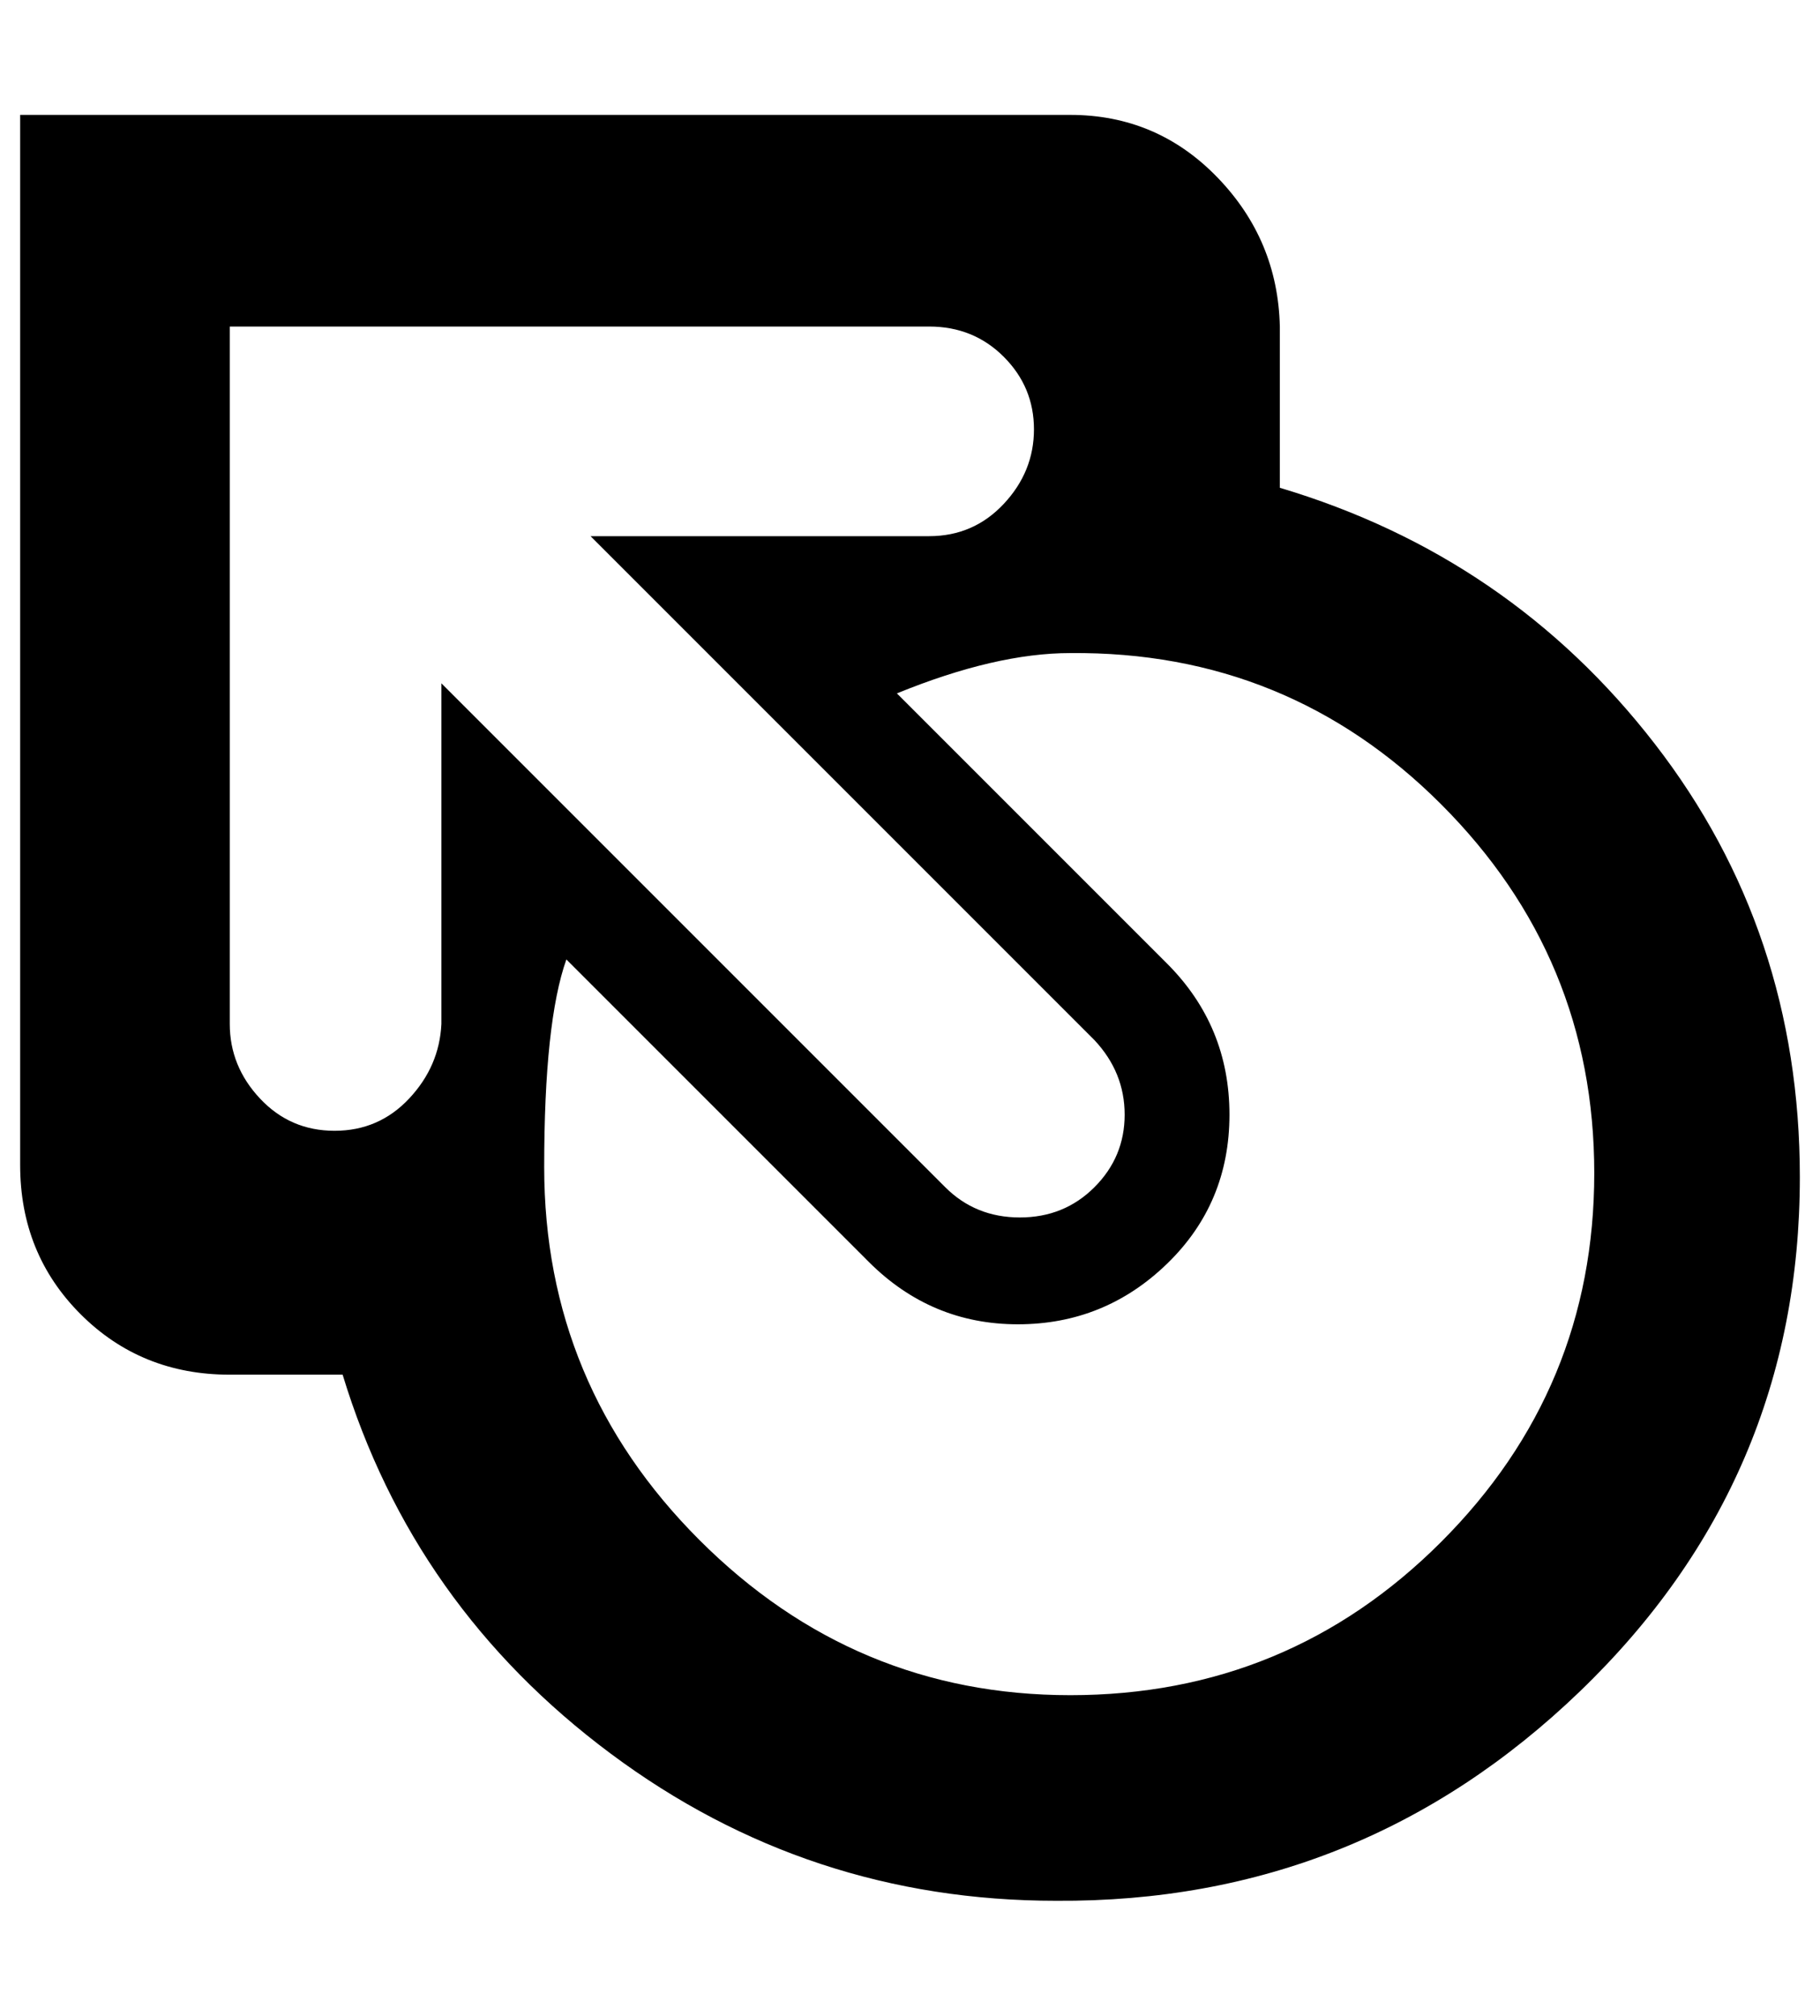
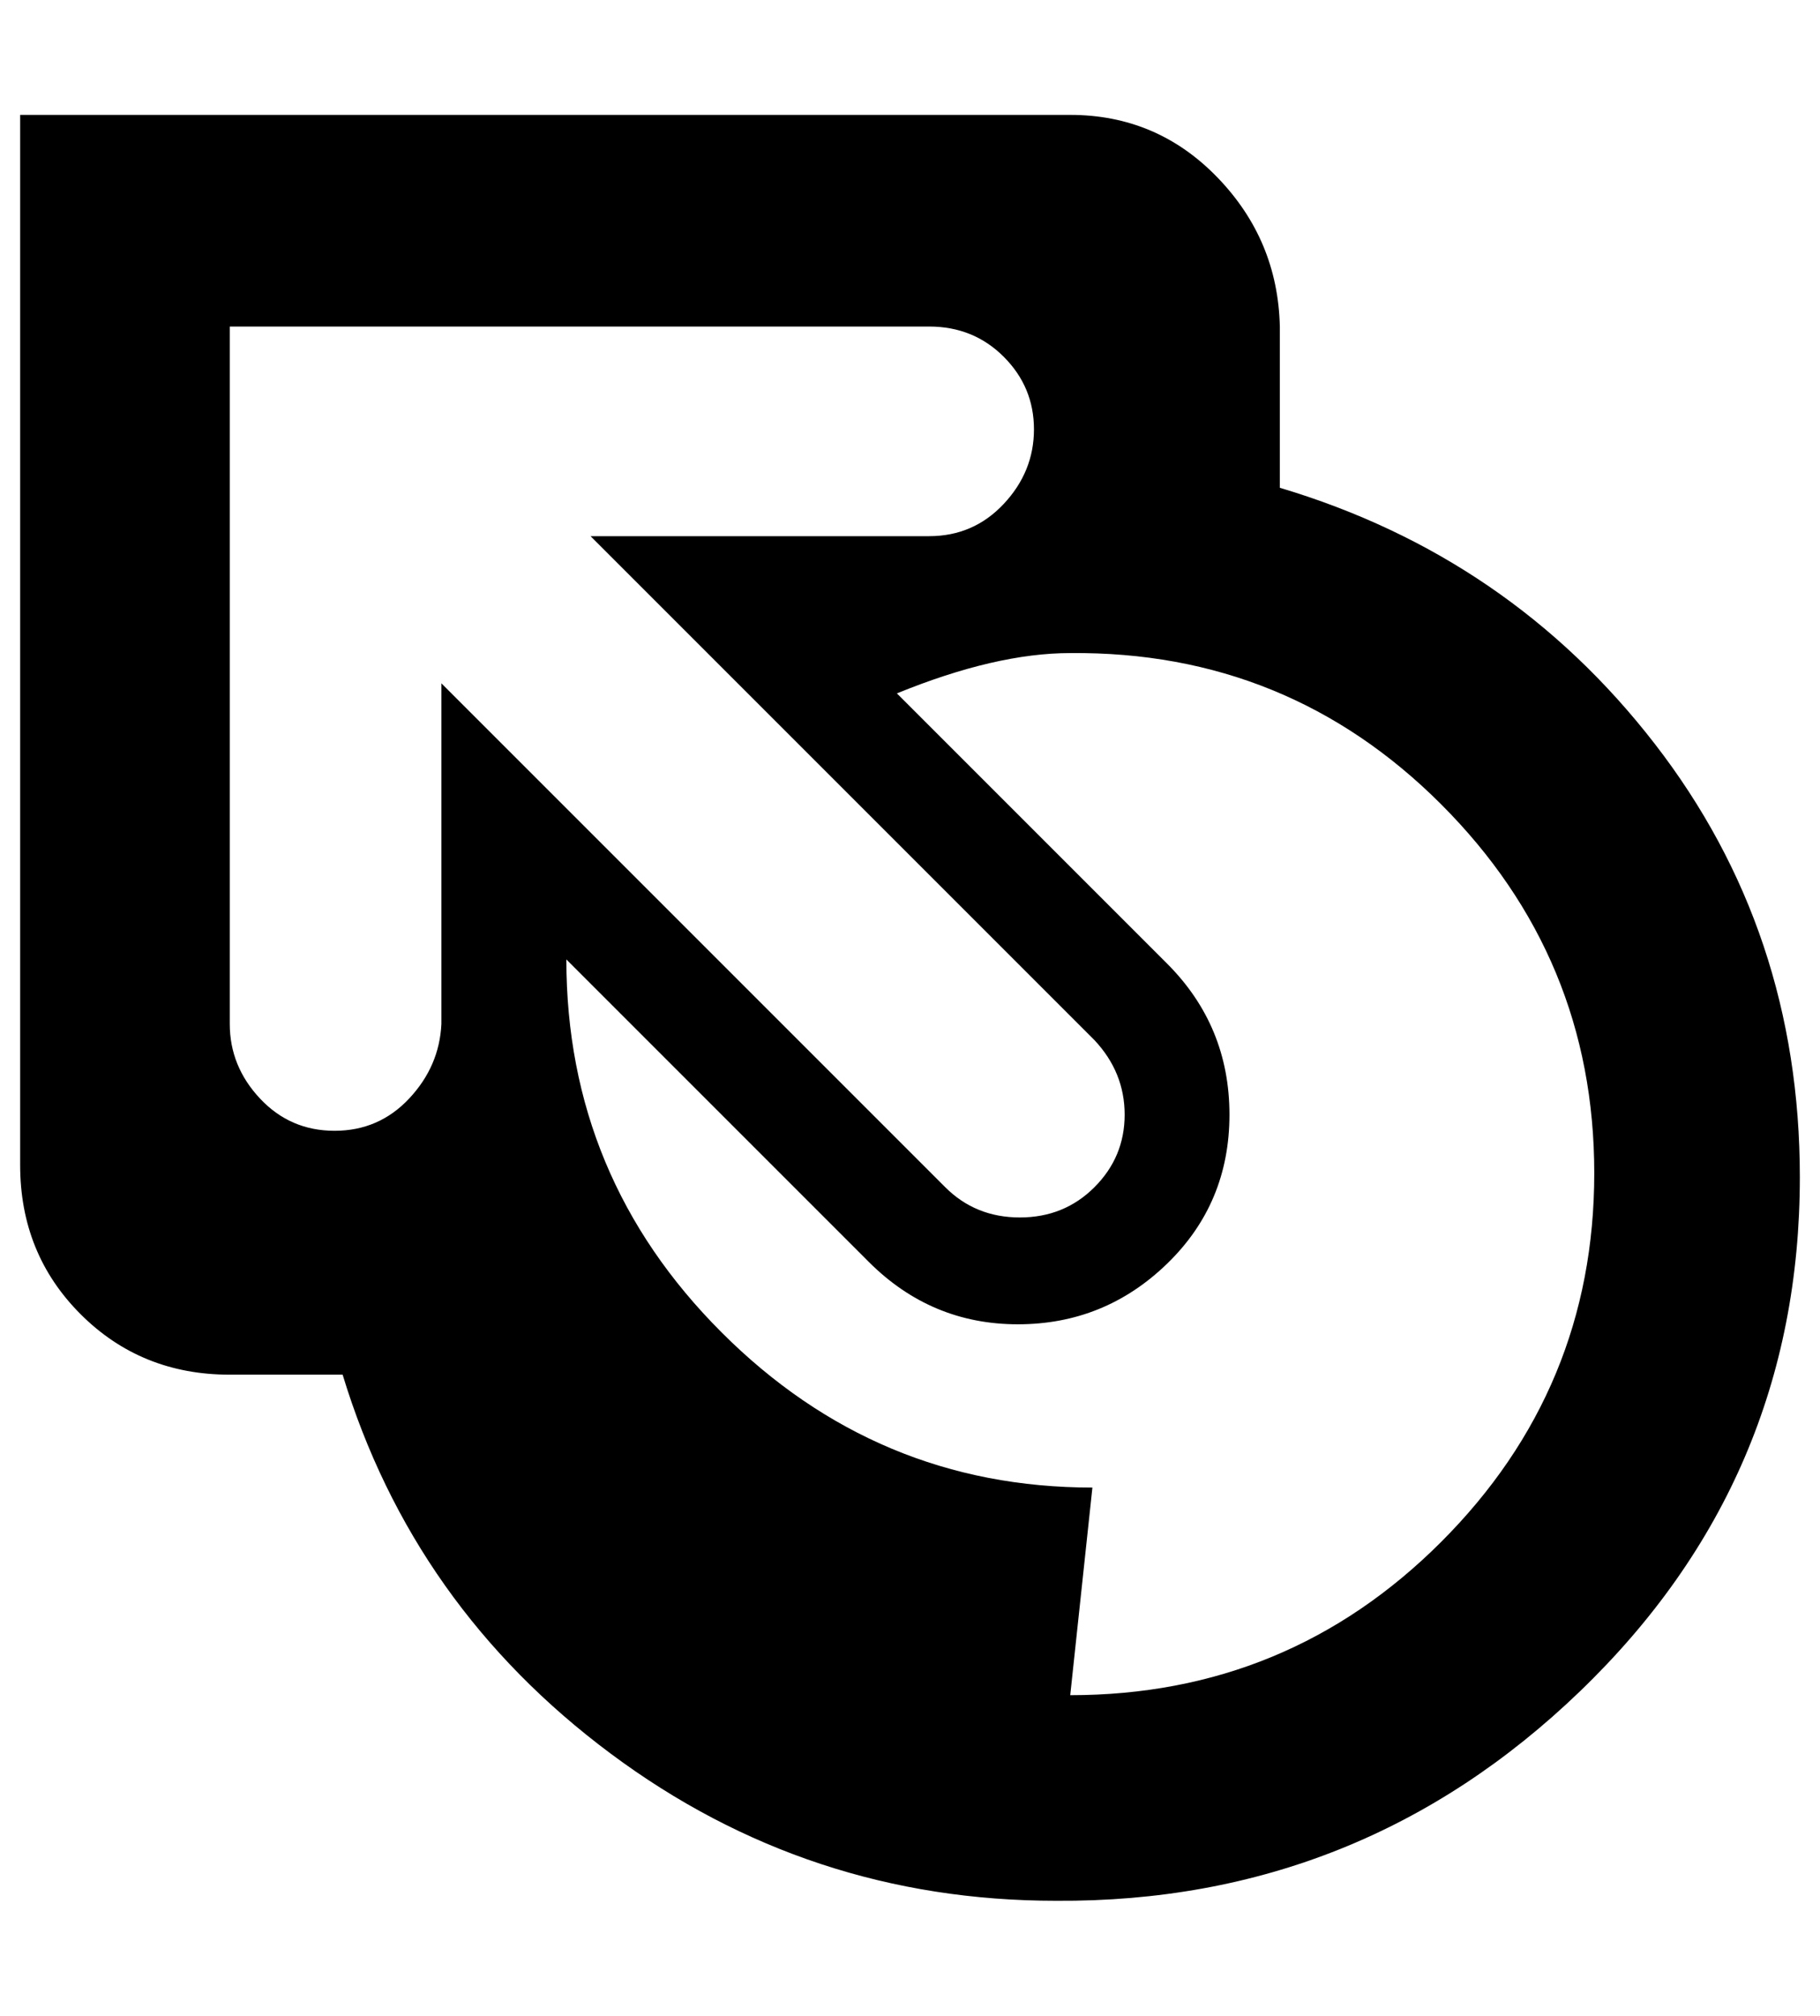
<svg xmlns="http://www.w3.org/2000/svg" version="1.1" viewBox="-10 0 903 1000">
-   <path fill="currentColor" d="M625 242q114 34 186 127t72 215q0 150 -109 255t-260 104q-123 0 -221 -73t-133 -188h-56q-44 0 -74 -30t-30 -74v-521h521q43 0 73 31t31 74v80zM209 339l250 250q15 15 37 15t37 -15t15 -36t-15 -37l-250 -250h168q22 0 37 -16t15 -37t-15 -36t-37 -15h-347v346 q0 21 15 37t37 16t37 -16t16 -37v-169zM521 841q108 0 184 -76t76 -183t-76 -183t-184 -75q-37 0 -86 20l134 134q31 31 31 75t-31 74t-74 30t-74 -31l-150 -150q-11 31 -11 103q0 108 77 185t184 77z" />
+   <path fill="currentColor" d="M625 242q114 34 186 127t72 215q0 150 -109 255t-260 104q-123 0 -221 -73t-133 -188h-56q-44 0 -74 -30t-30 -74v-521h521q43 0 73 31t31 74v80zM209 339l250 250q15 15 37 15t37 -15t15 -36t-15 -37l-250 -250h168q22 0 37 -16t15 -37t-15 -36t-37 -15h-347v346 q0 21 15 37t37 16t37 -16t16 -37v-169zM521 841q108 0 184 -76t76 -183t-76 -183t-184 -75q-37 0 -86 20l134 134q31 31 31 75t-31 74t-74 30t-74 -31l-150 -150q0 108 77 185t184 77z" />
</svg>